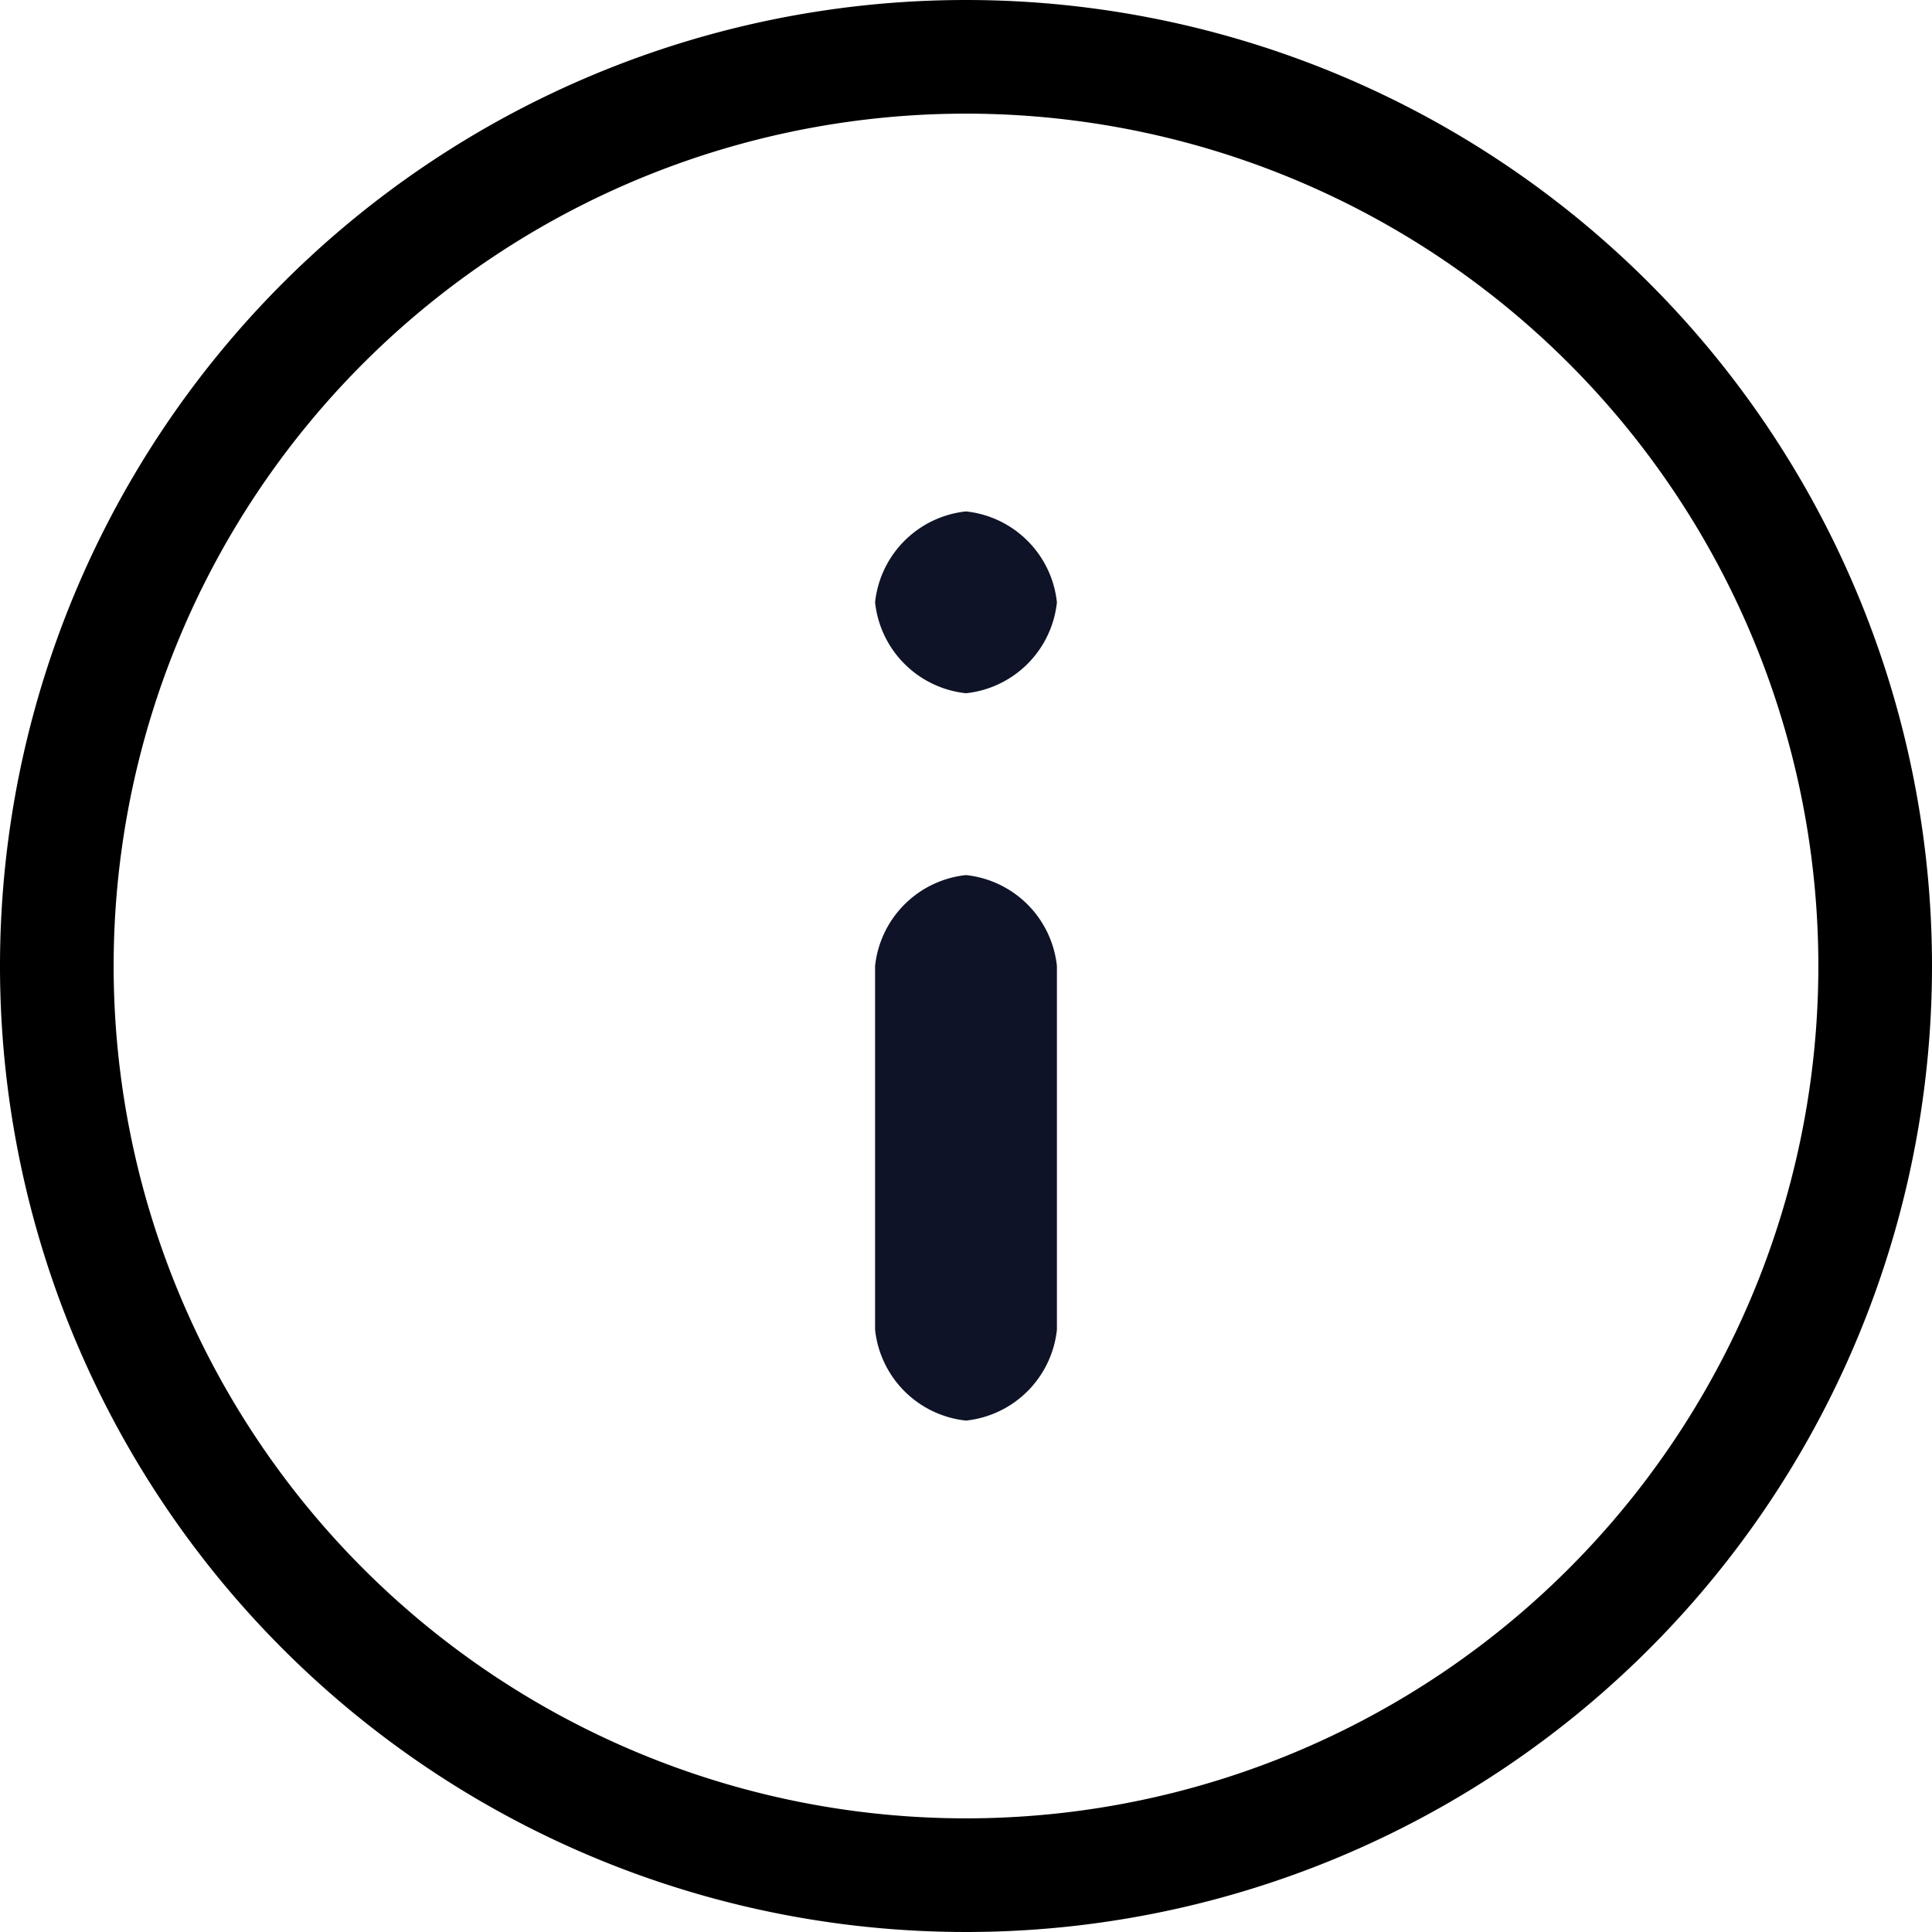
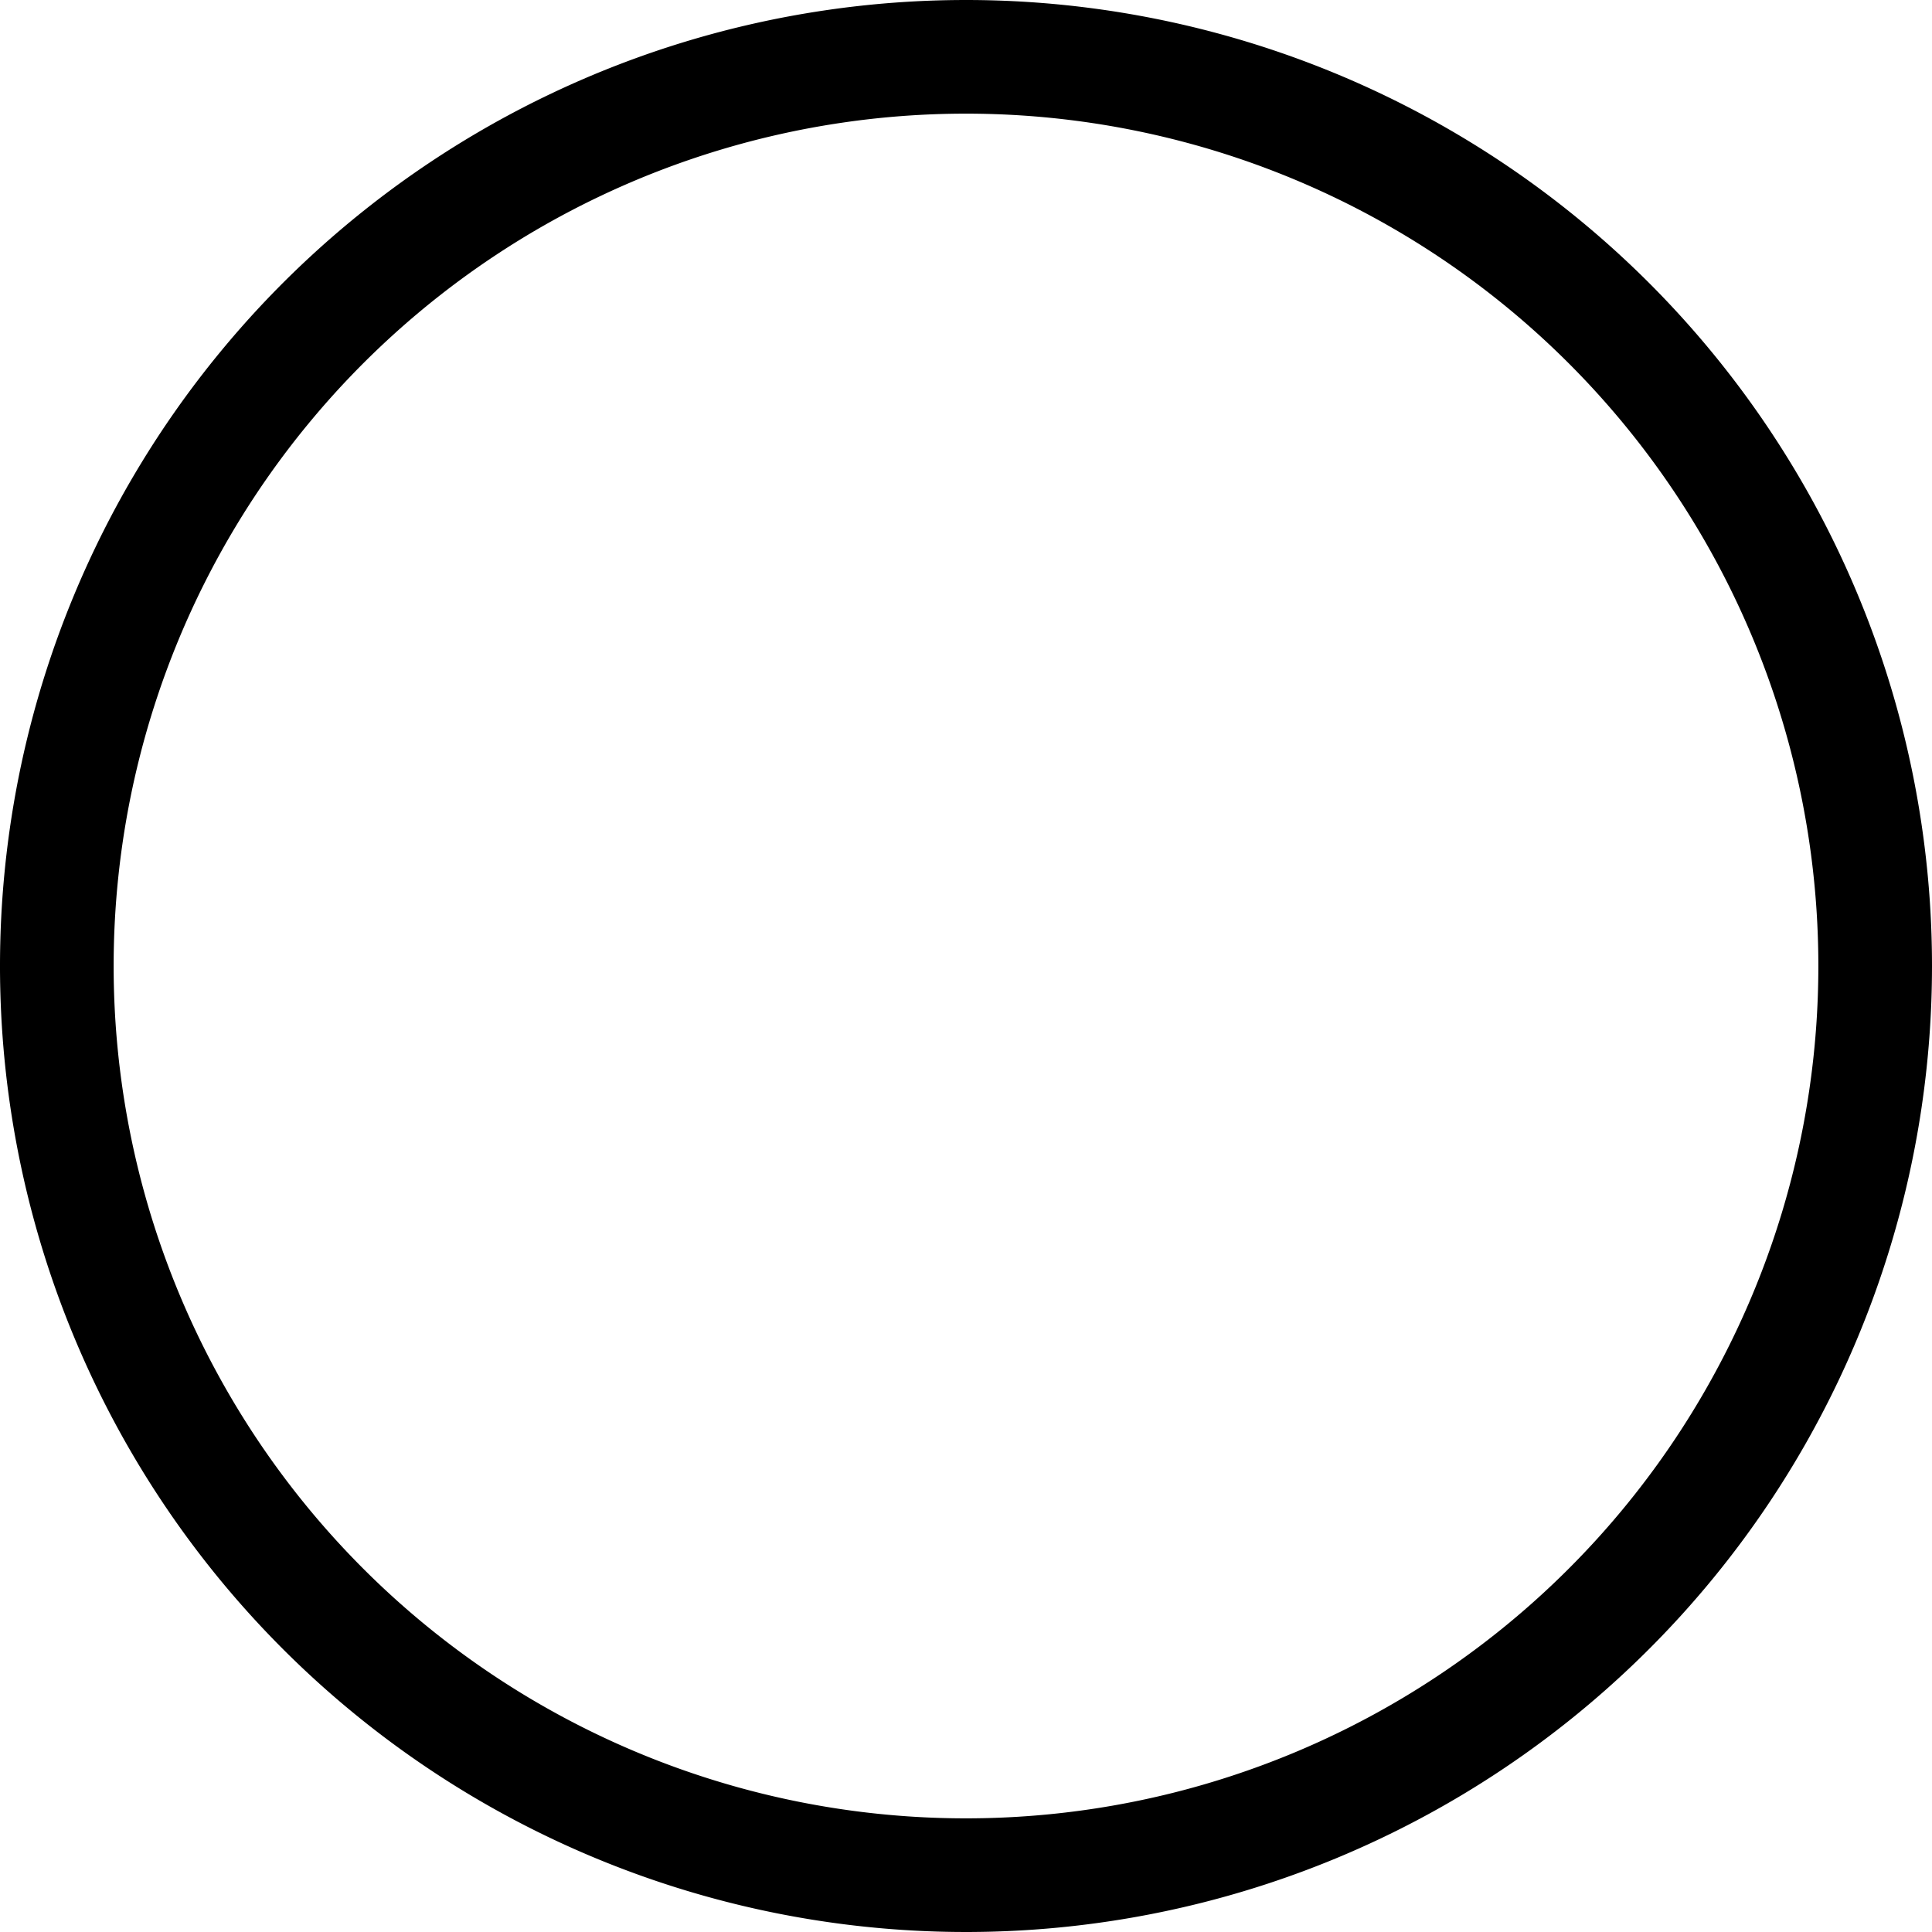
<svg xmlns="http://www.w3.org/2000/svg" width="17" height="17" viewBox="0 0 17 17">
  <g transform="translate(-1.5 -1.5)">
    <path d="M8,0a8,8,0,1,0,8,8A8,8,0,0,0,8,0Z" transform="translate(2 2)" fill="none" stroke="#000" stroke-width="1" />
-     <path d="M0,4a.9.9,0,0,0,.8.8h0A.9.9,0,0,0,1.6,4V.8A.9.9,0,0,0,.8,0h0A.9.9,0,0,0,0,.8Z" transform="translate(9.2 9.2)" fill="#0f1327" />
-     <path d="M0,.8a.9.9,0,0,0,.8.8h0A.9.9,0,0,0,1.6.8h0A.9.9,0,0,0,.8,0h0A.9.9,0,0,0,0,.8Z" transform="translate(9.2 6)" fill="#0f1327" stroke="rgba(0,0,0,0)" stroke-miterlimit="10" stroke-width="1" />
  </g>
</svg>